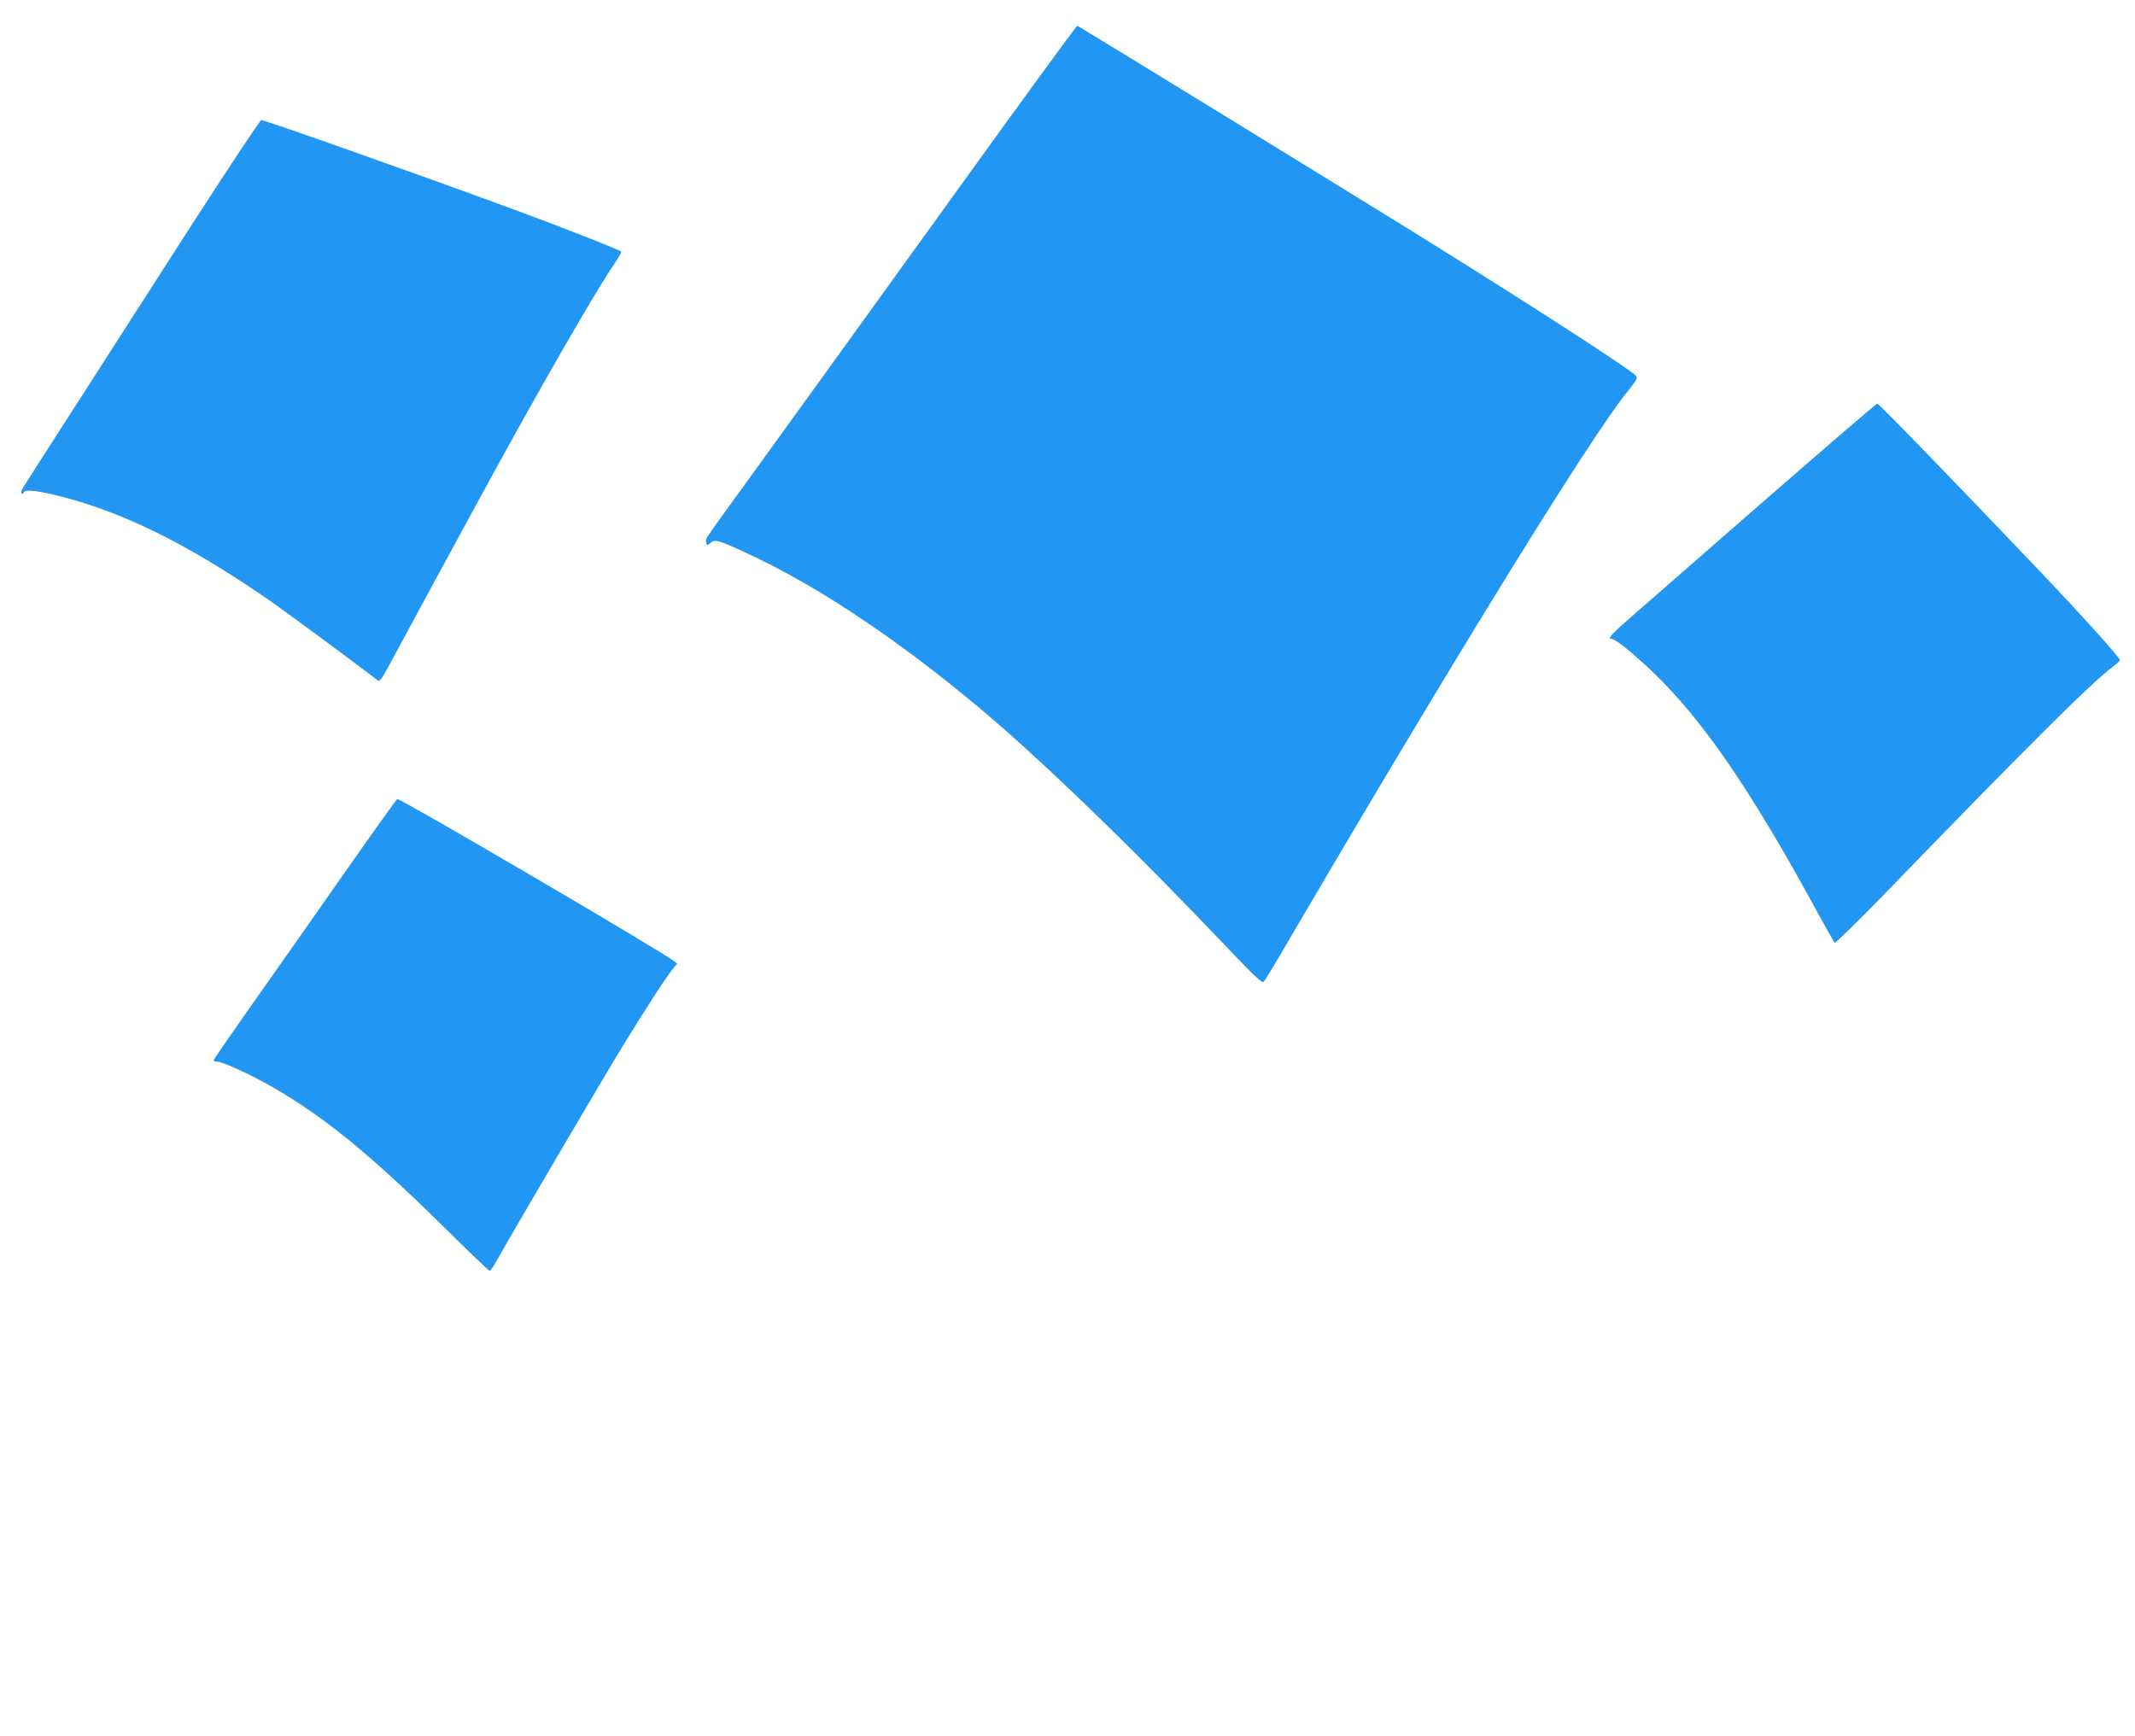
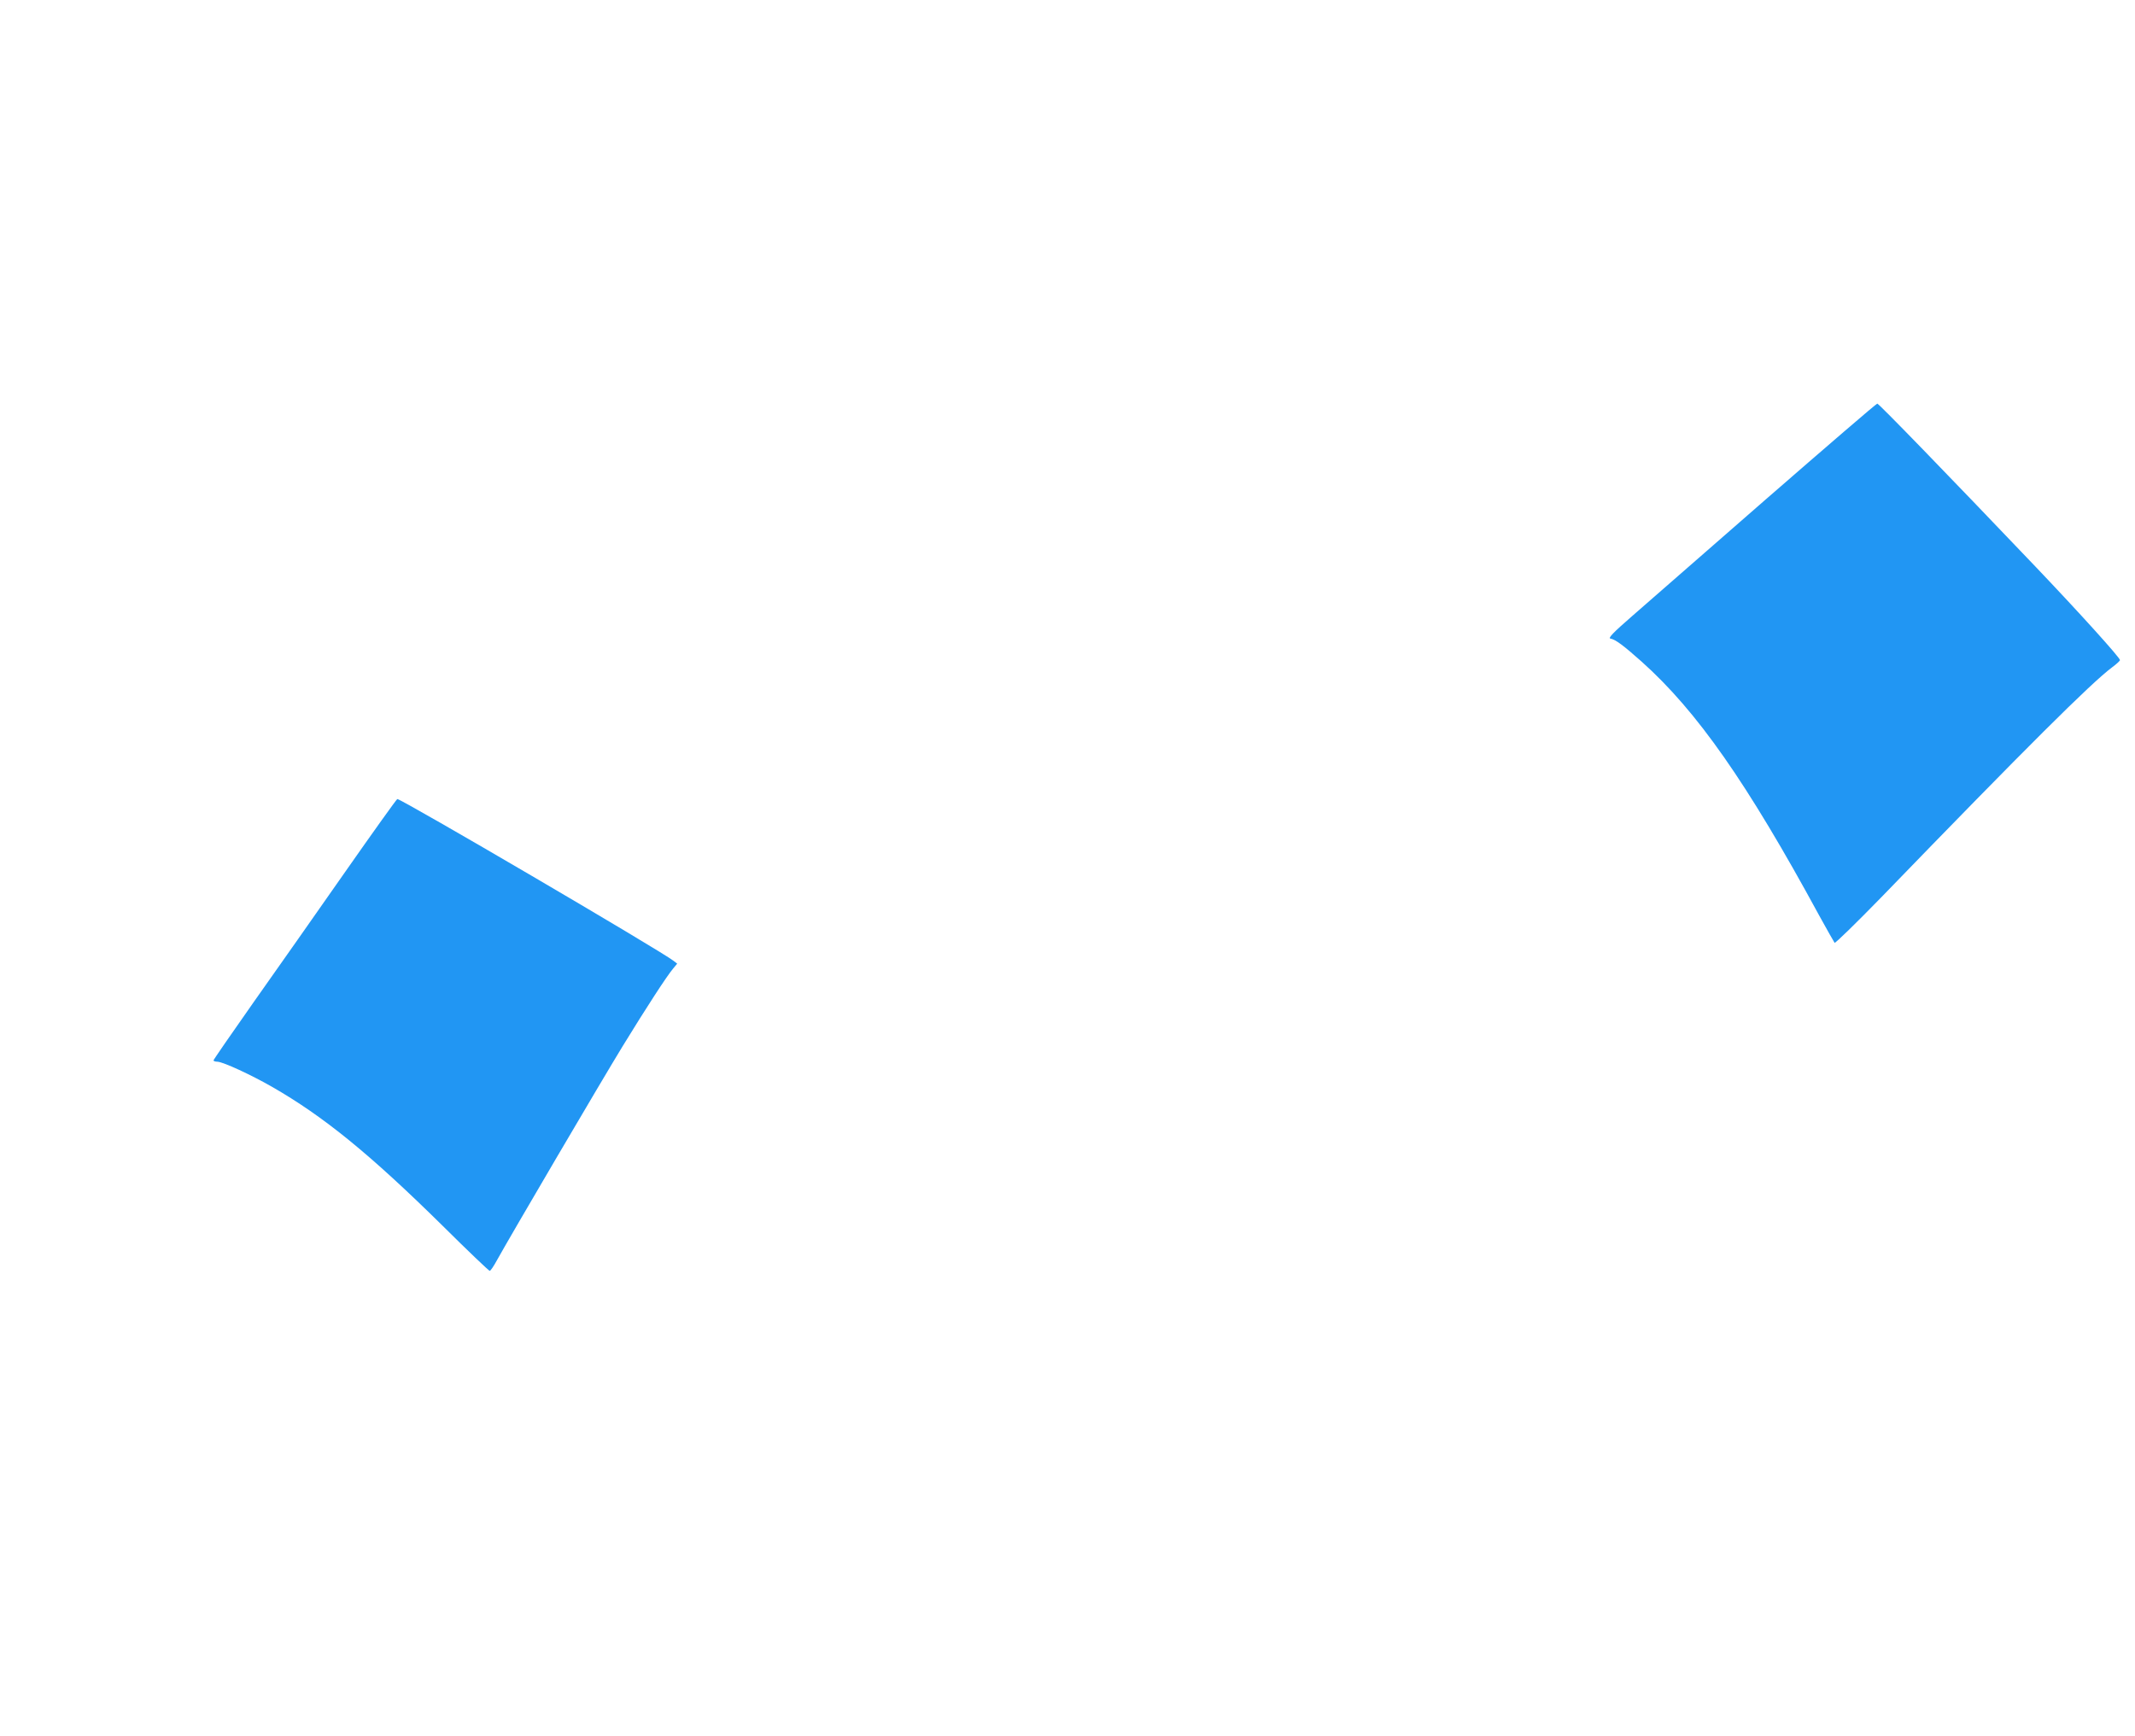
<svg xmlns="http://www.w3.org/2000/svg" version="1.0" width="1280pt" height="1041pt" viewBox="0 0 1280 1041" preserveAspectRatio="xMidYMid meet">
  <g transform="translate(0,1041) scale(0.1,-0.1)" fill="#2196f3" stroke="none">
-     <path d="M5604 9082 c-467 -647 -962 -1334 -1101 -1525 -139 -191 -258 -357 -264 -368 -6 -11 -8 -28 -5 -36 6 -14 9 -14 26 2 25 22 43 18 194 -51 461 -208 1015 -585 1550 -1052 366 -321 849 -793 1344 -1314 169 -178 219 -225 228 -215 7 6 81 129 164 272 979 1671 1798 2997 2016 3266 55 67 63 83 53 95 -31 37 -621 419 -1324 856 -411 255 -1865 1148 -2026 1244 -4 2 -389 -526 -855 -1174z" />
-     <path d="M1134 9038 c-230 -359 -546 -851 -702 -1093 -156 -242 -290 -452 -298 -467 -14 -26 -3 -41 12 -17 14 24 210 -17 409 -84 327 -111 660 -290 1065 -570 109 -76 547 -400 647 -479 8 -6 27 20 64 89 29 54 138 256 242 448 105 193 231 424 280 515 342 631 721 1292 831 1449 24 36 43 68 40 72 -6 10 -355 147 -657 258 -576 212 -1479 531 -1500 531 -8 0 -202 -294 -433 -652z" />
    <path d="M10589 7418 c-360 -315 -722 -631 -805 -703 -115 -100 -144 -131 -129 -134 30 -5 78 -41 187 -138 331 -296 631 -724 1065 -1523 47 -85 88 -158 92 -163 4 -4 131 120 282 275 871 900 1255 1282 1382 1377 26 19 47 39 47 43 0 15 -244 285 -509 563 -535 561 -937 975 -946 975 -6 0 -305 -258 -666 -572z" />
    <path d="M2070 5183 c-168 -240 -414 -591 -548 -780 -133 -189 -242 -347 -242 -351 0 -4 11 -8 24 -8 36 -2 202 -79 326 -150 309 -177 588 -404 1026 -836 149 -148 275 -268 280 -268 5 0 24 28 43 63 76 138 629 1080 754 1284 144 235 265 421 303 466 l24 29 -22 17 c-79 62 -1633 972 -1656 970 -4 0 -144 -196 -312 -436z" />
  </g>
</svg>